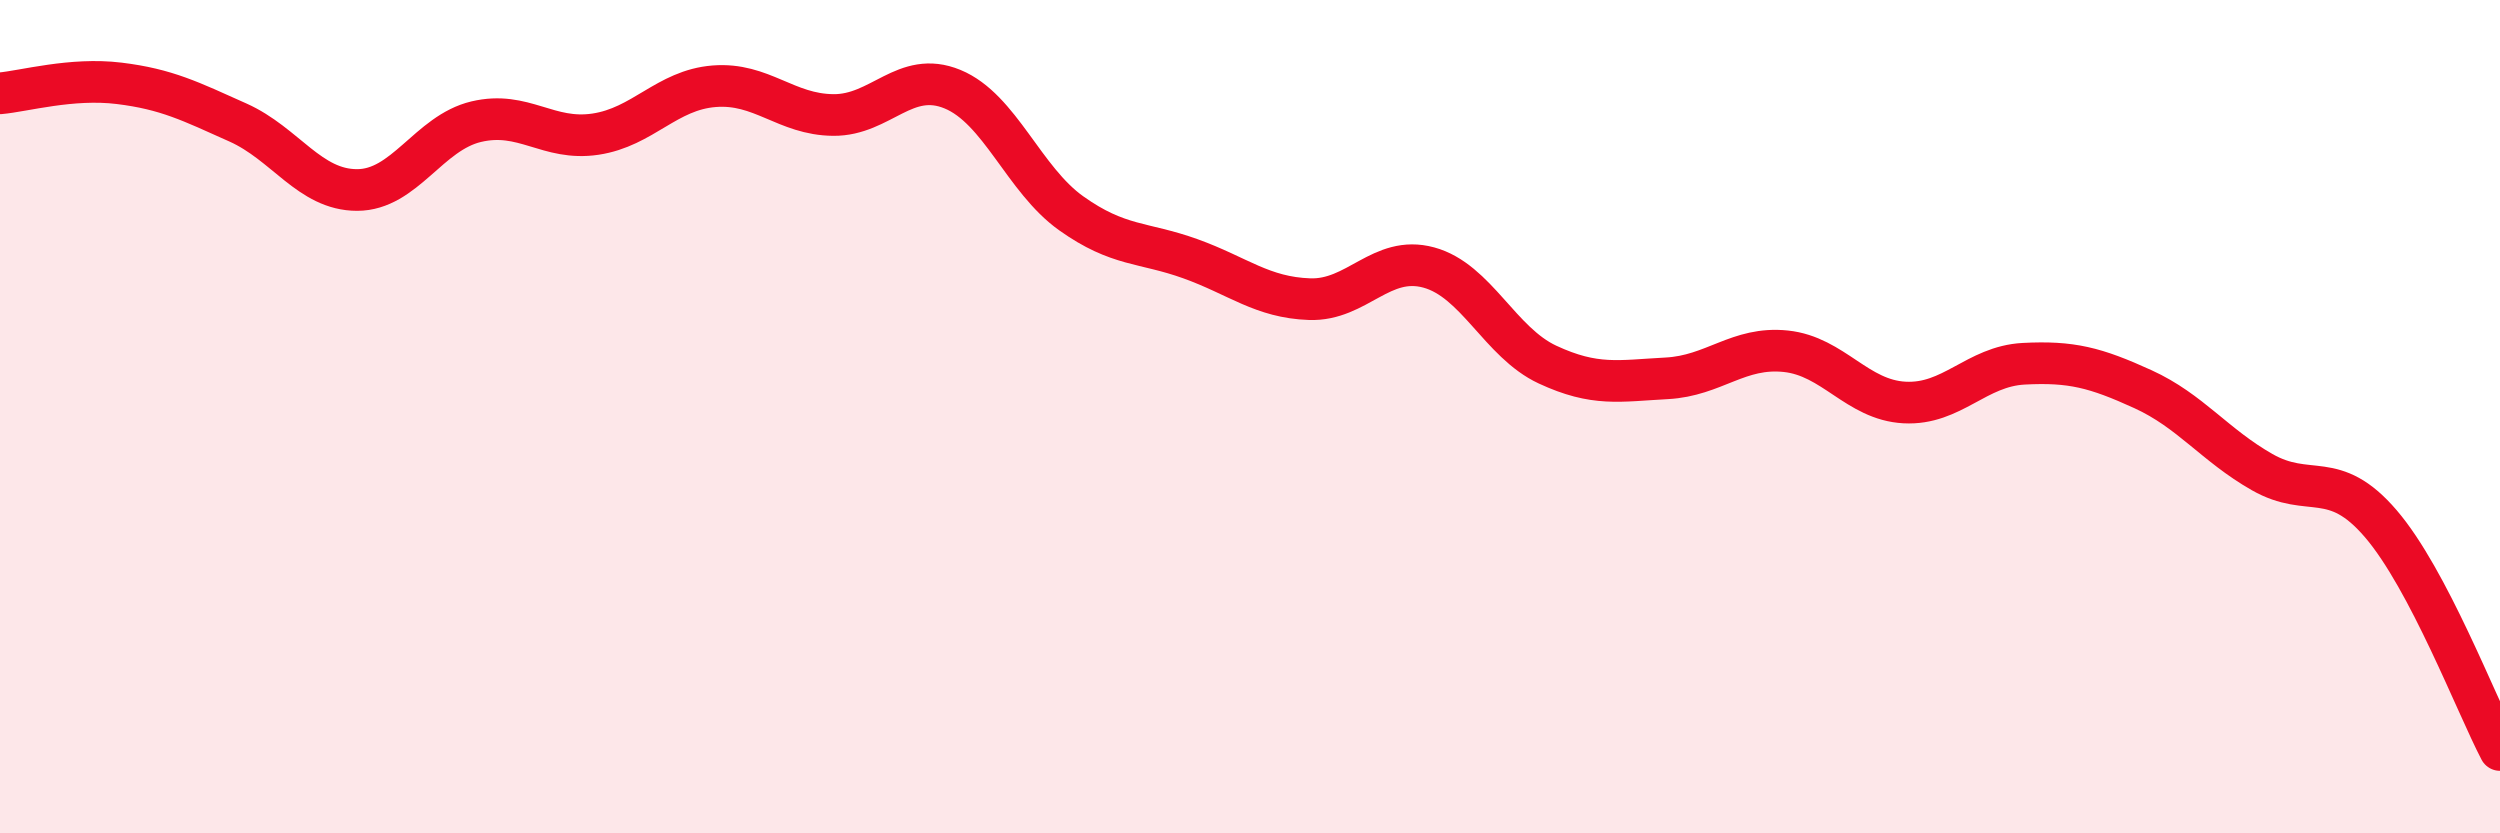
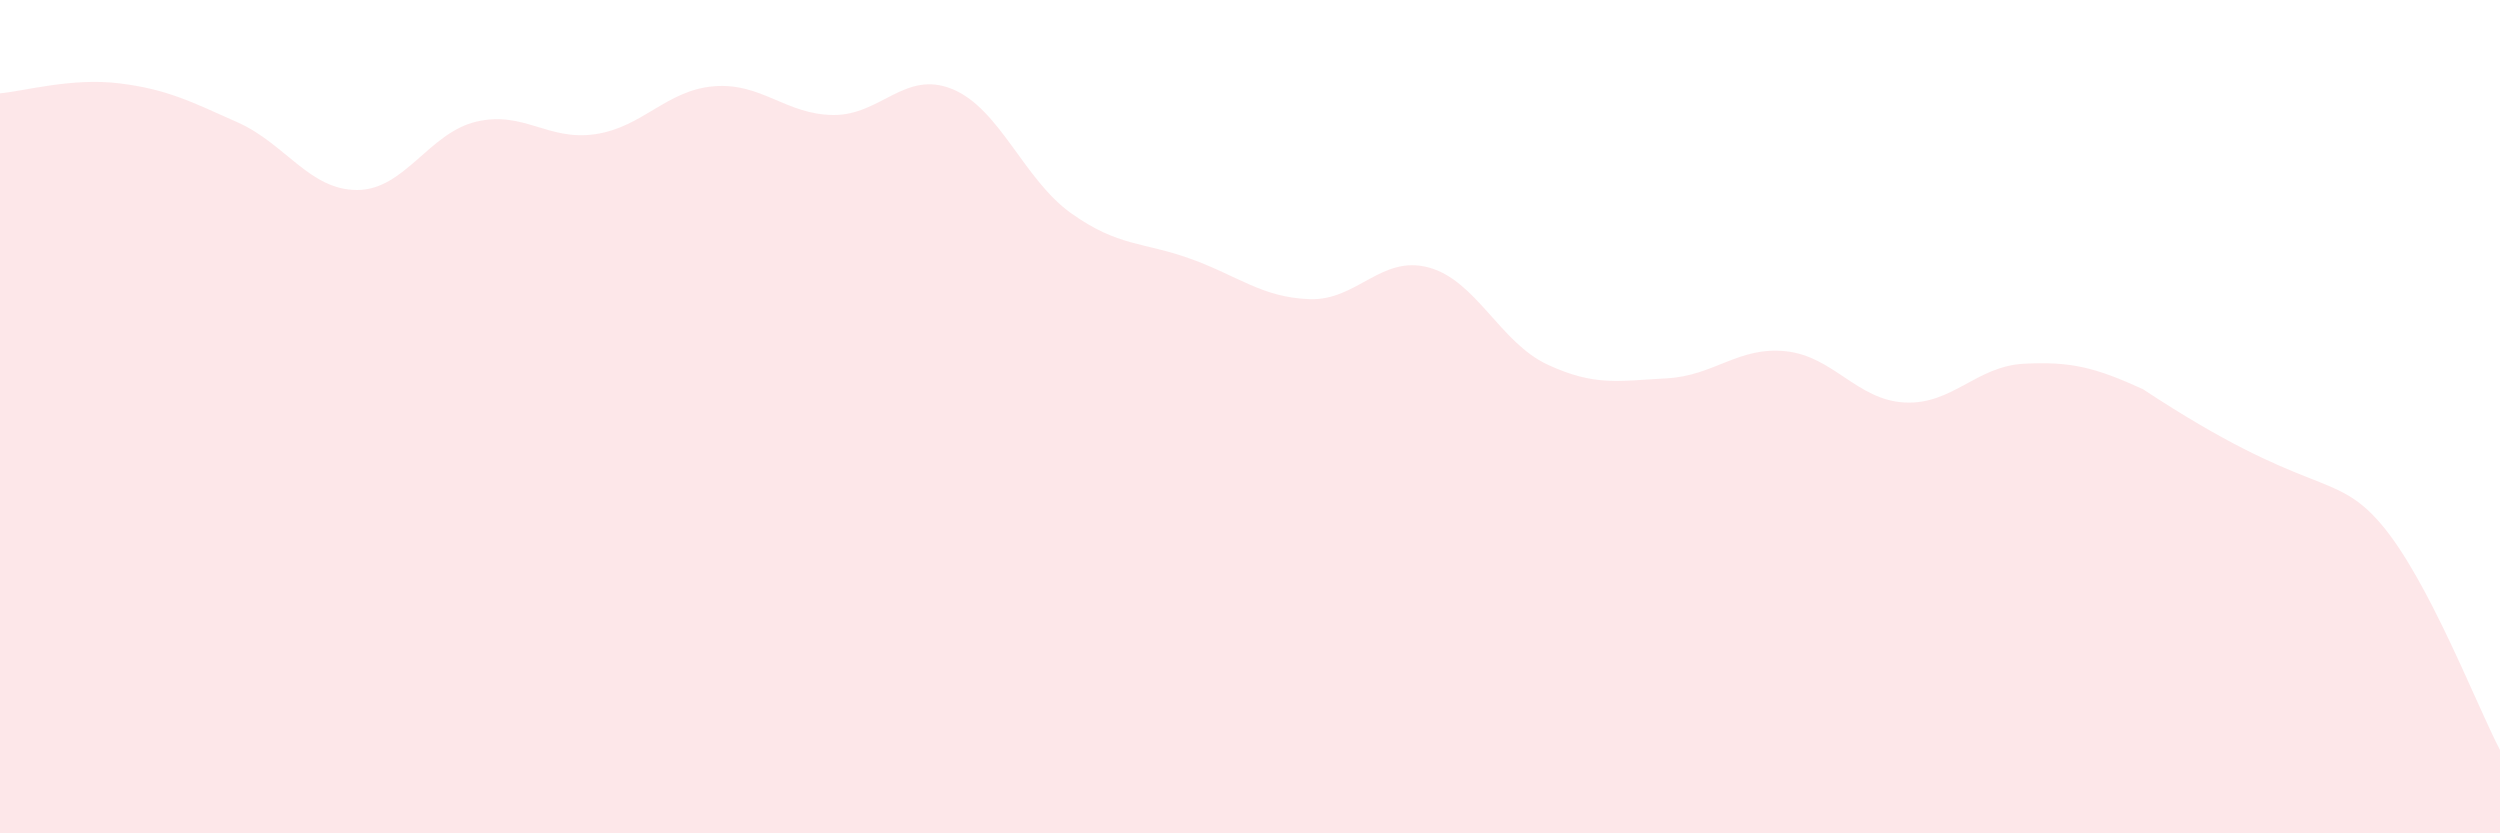
<svg xmlns="http://www.w3.org/2000/svg" width="60" height="20" viewBox="0 0 60 20">
-   <path d="M 0,2.24 C 0.57,2.19 1.72,1.86 2.86,2 C 4,2.14 4.57,2.43 5.71,2.94 C 6.85,3.45 7.43,4.56 8.57,4.56 C 9.71,4.56 10.29,3.19 11.43,2.92 C 12.57,2.65 13.15,3.39 14.29,3.22 C 15.43,3.05 16,2.16 17.14,2.07 C 18.28,1.98 18.86,2.75 20,2.76 C 21.14,2.77 21.72,1.67 22.86,2.14 C 24,2.61 24.57,4.31 25.71,5.12 C 26.85,5.93 27.43,5.8 28.57,6.21 C 29.71,6.62 30.29,7.14 31.43,7.18 C 32.57,7.22 33.15,6.11 34.29,6.42 C 35.43,6.73 36,8.22 37.14,8.75 C 38.28,9.28 38.86,9.14 40,9.08 C 41.14,9.02 41.72,8.31 42.86,8.43 C 44,8.55 44.57,9.6 45.71,9.66 C 46.85,9.72 47.43,8.79 48.57,8.73 C 49.71,8.67 50.29,8.82 51.43,9.34 C 52.57,9.86 53.15,10.68 54.29,11.33 C 55.43,11.98 56,11.24 57.14,12.57 C 58.28,13.9 59.43,16.91 60,18L60 20L0 20Z" fill="#EB0A25" opacity="0.1" stroke-linecap="round" stroke-linejoin="round" />
-   <path d="M 0,2.24 C 0.57,2.19 1.72,1.86 2.86,2 C 4,2.14 4.57,2.43 5.71,2.94 C 6.85,3.45 7.43,4.56 8.57,4.56 C 9.71,4.56 10.29,3.19 11.43,2.92 C 12.57,2.65 13.15,3.39 14.29,3.22 C 15.43,3.05 16,2.16 17.14,2.07 C 18.28,1.98 18.86,2.75 20,2.76 C 21.14,2.77 21.72,1.67 22.86,2.14 C 24,2.61 24.57,4.31 25.71,5.12 C 26.85,5.93 27.43,5.8 28.57,6.21 C 29.71,6.62 30.29,7.14 31.43,7.18 C 32.57,7.22 33.15,6.11 34.29,6.42 C 35.43,6.73 36,8.22 37.14,8.75 C 38.28,9.28 38.86,9.14 40,9.08 C 41.14,9.02 41.72,8.31 42.86,8.43 C 44,8.55 44.57,9.6 45.71,9.66 C 46.85,9.72 47.43,8.79 48.57,8.73 C 49.71,8.67 50.29,8.82 51.43,9.34 C 52.57,9.86 53.15,10.68 54.29,11.33 C 55.43,11.98 56,11.24 57.14,12.57 C 58.28,13.9 59.43,16.91 60,18" stroke="#EB0A25" stroke-width="1" fill="none" stroke-linecap="round" stroke-linejoin="round" />
+   <path d="M 0,2.24 C 0.57,2.19 1.72,1.86 2.86,2 C 4,2.14 4.57,2.43 5.71,2.94 C 6.85,3.45 7.43,4.56 8.57,4.56 C 9.71,4.56 10.29,3.19 11.43,2.92 C 12.57,2.65 13.15,3.39 14.29,3.22 C 15.43,3.05 16,2.16 17.14,2.07 C 18.28,1.98 18.86,2.75 20,2.76 C 21.14,2.77 21.72,1.67 22.86,2.14 C 24,2.61 24.57,4.31 25.71,5.12 C 26.85,5.93 27.43,5.8 28.57,6.21 C 29.71,6.62 30.29,7.14 31.43,7.18 C 32.57,7.22 33.15,6.11 34.29,6.42 C 35.43,6.73 36,8.22 37.14,8.75 C 38.28,9.28 38.86,9.14 40,9.08 C 41.14,9.02 41.72,8.31 42.86,8.43 C 44,8.55 44.57,9.6 45.71,9.66 C 46.85,9.72 47.43,8.79 48.57,8.73 C 49.71,8.67 50.29,8.82 51.43,9.34 C 55.43,11.98 56,11.24 57.14,12.57 C 58.28,13.9 59.43,16.91 60,18L60 20L0 20Z" fill="#EB0A25" opacity="0.1" stroke-linecap="round" stroke-linejoin="round" />
</svg>